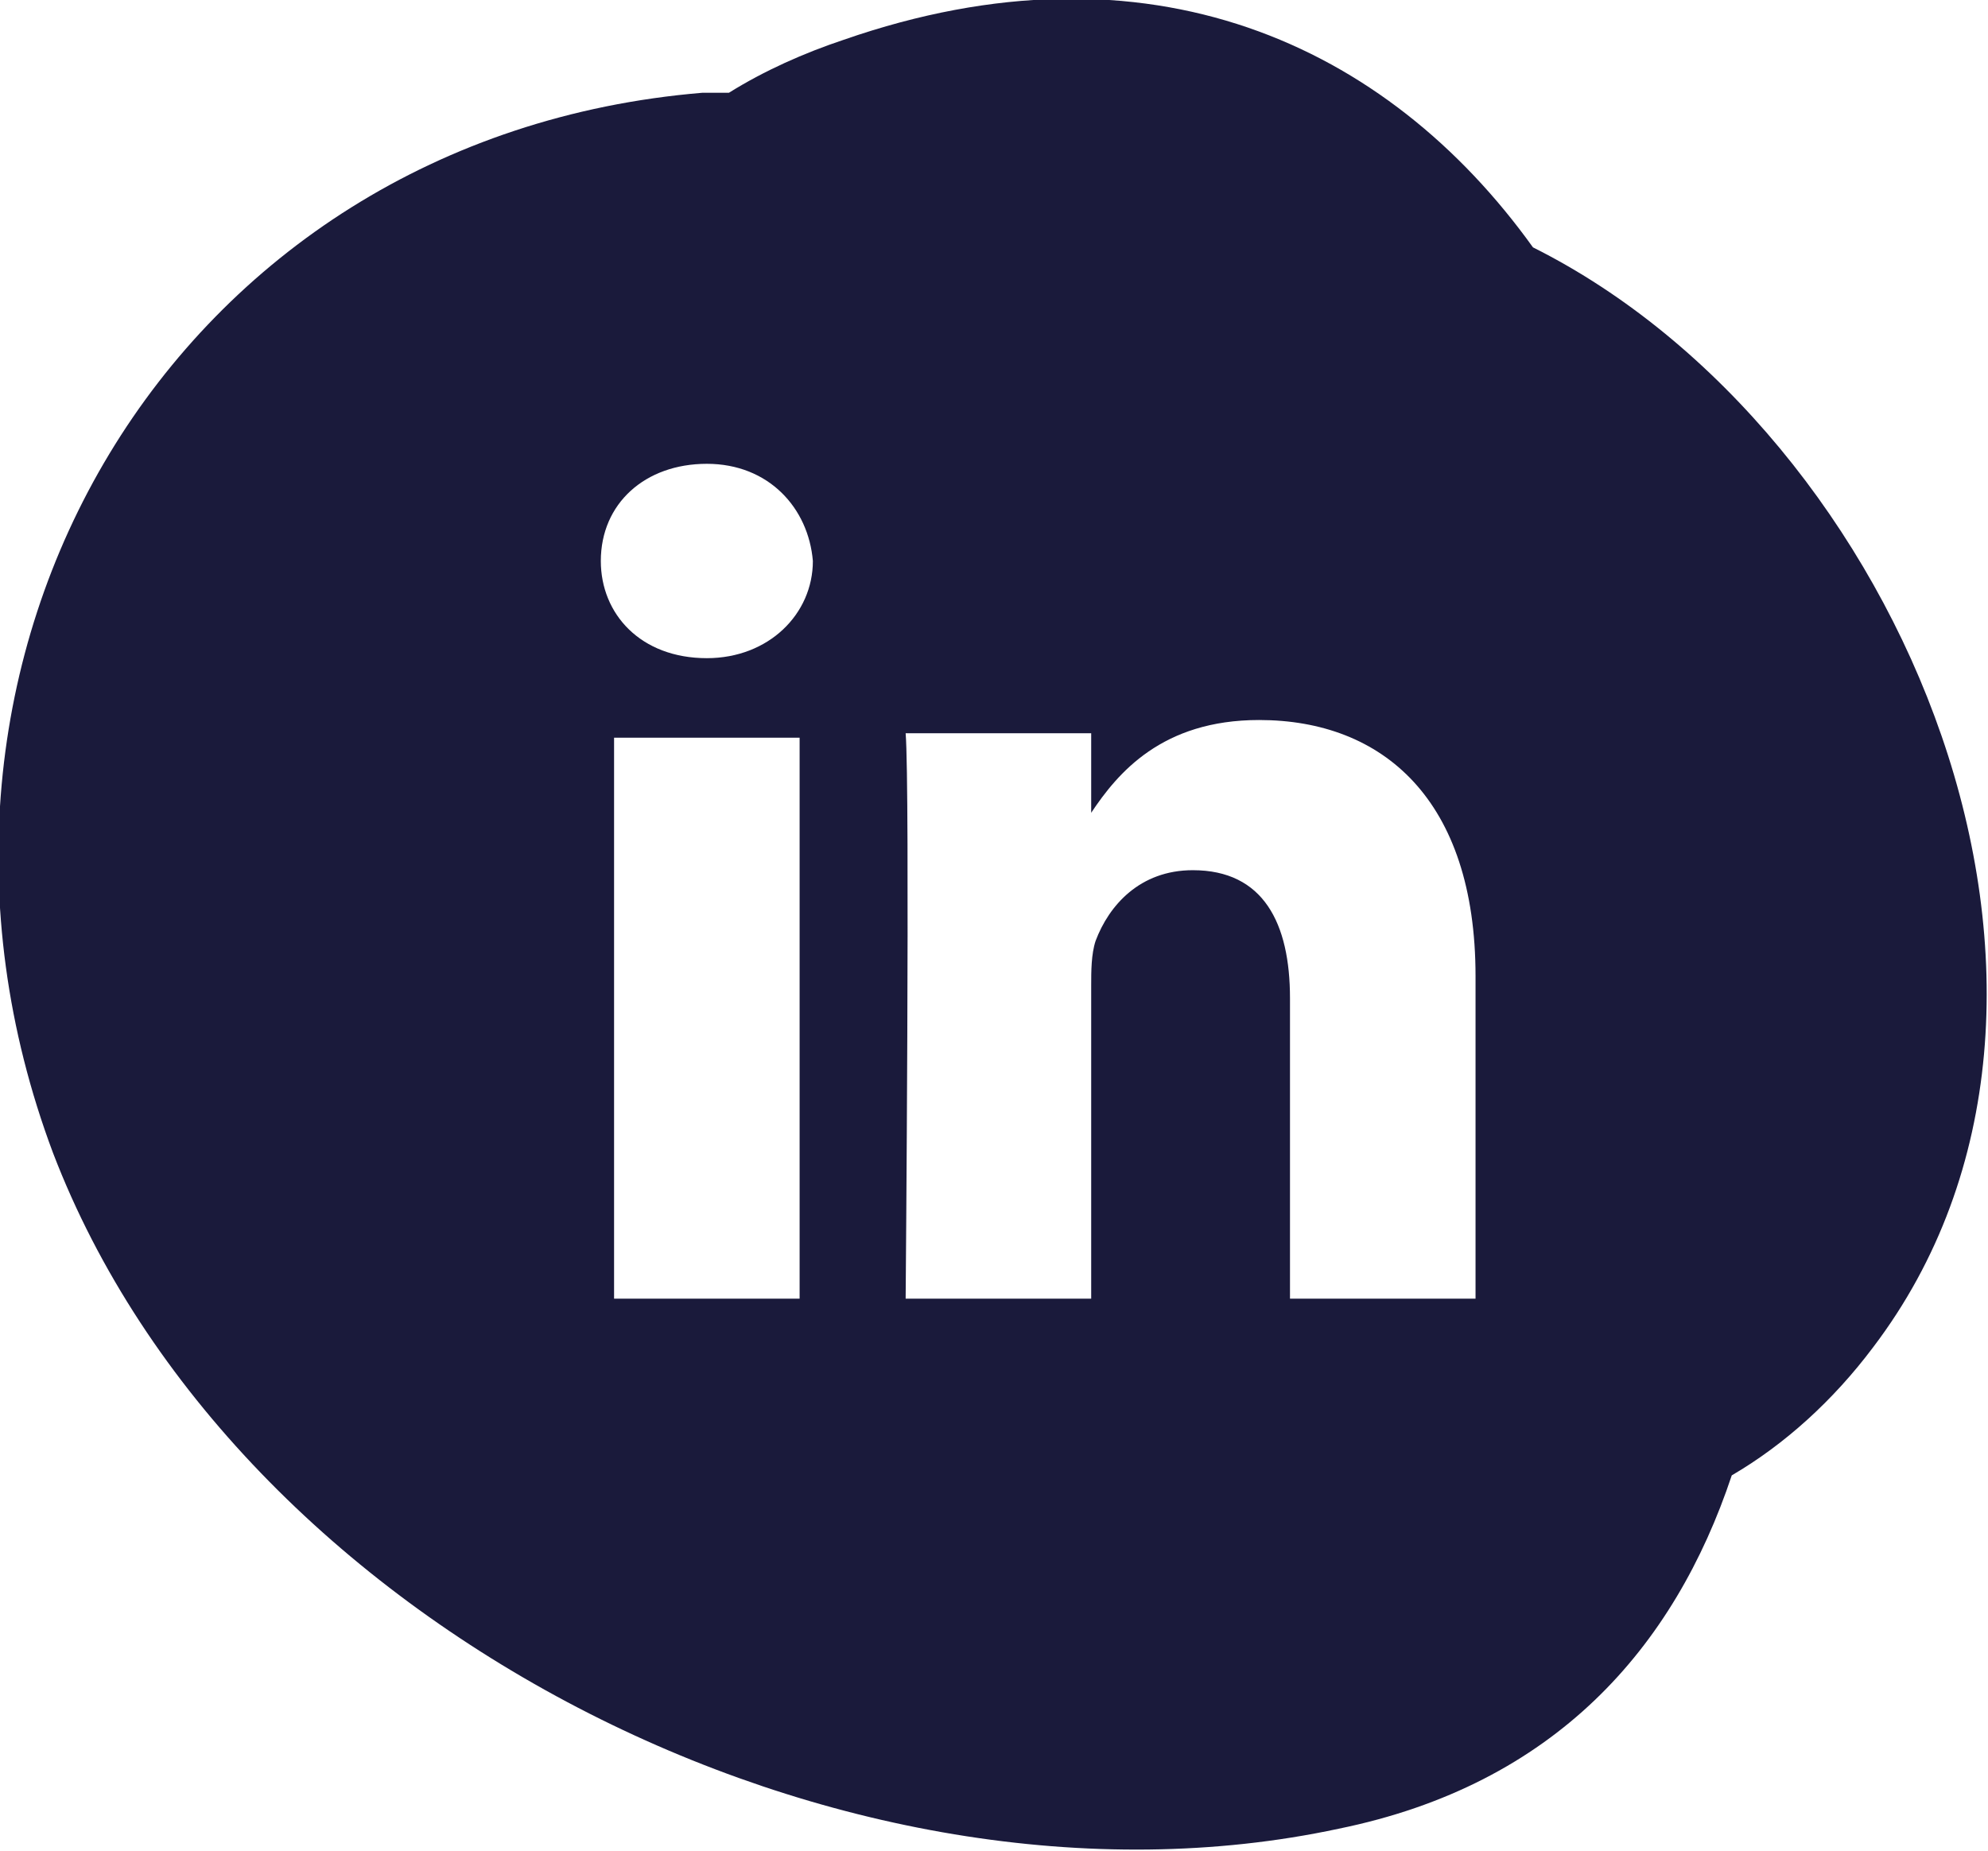
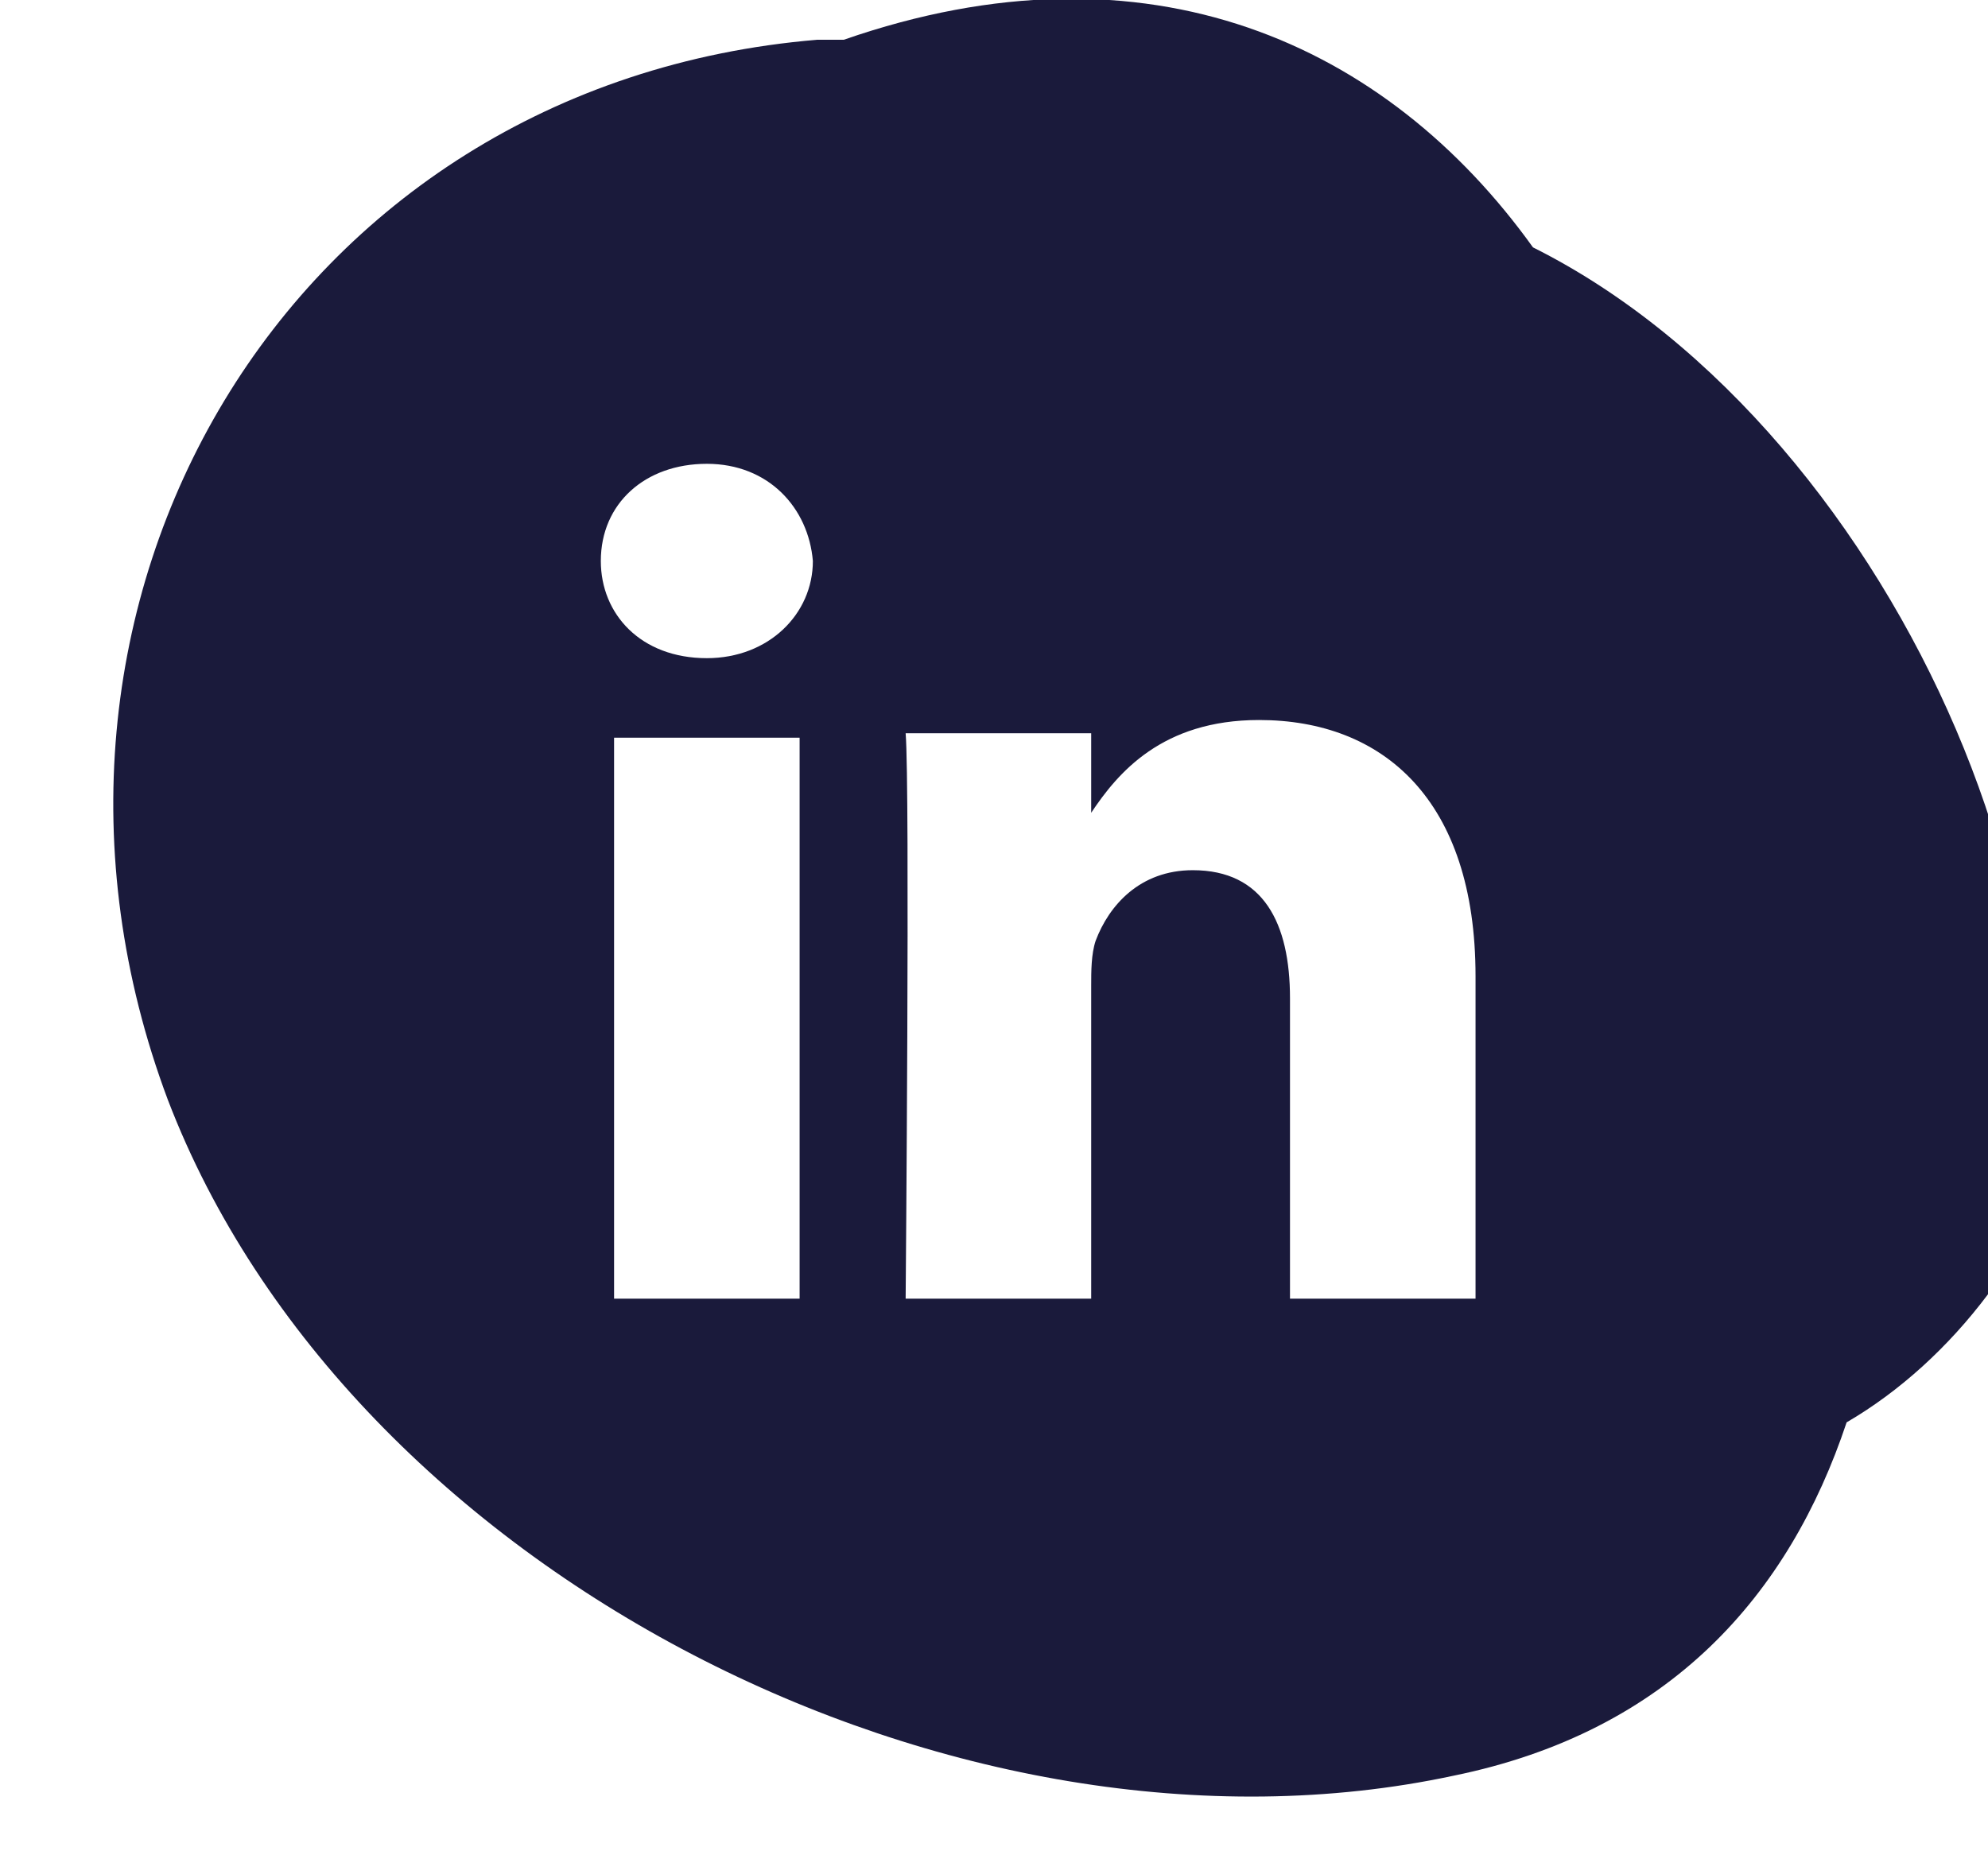
<svg xmlns="http://www.w3.org/2000/svg" version="1.1" id="Layer_1" x="0px" y="0px" width="45px" height="41.9px" viewBox="0 0 45 41.9" style="enable-background:new 0 0 45 41.9;" xml:space="preserve">
  <style type="text/css">
	.st0{fill:#1A1A3B;}
</style>
-   <path class="st0" d="M34.7,5.6C31.4,1,26-1.5,19.1,0.9c-0.9,0.3-1.8,0.7-2.6,1.2c-0.2,0-0.4,0-0.6,0c-12,1-18.9,12.8-14.7,24  c4.1,10.7,17.9,17.7,29.1,15.3c4.9-1,7.6-4.1,8.9-8c1.2-0.7,2.3-1.7,3.2-2.9C48.4,22.6,43.1,9.8,34.7,5.6z M18.1,29.4h-4.2V16.7h4.2  V29.4z M16,14.9L16,14.9c-1.5,0-2.4-1-2.4-2.2c0-1.3,1-2.2,2.4-2.2s2.3,1,2.4,2.2C18.4,13.9,17.4,14.9,16,14.9z M33.4,29.4  L33.4,29.4l-4.2,0v-6.8c0-1.7-0.6-2.9-2.2-2.9c-1.2,0-1.9,0.8-2.2,1.6c-0.1,0.3-0.1,0.7-0.1,1v7.1h-4.2c0,0,0.1-11.6,0-12.8h4.2v1.8  c0.6-0.9,1.6-2.1,3.8-2.1c2.8,0,4.9,1.8,4.9,5.8V29.4z" />
+   <path class="st0" d="M34.7,5.6C31.4,1,26-1.5,19.1,0.9c-0.2,0-0.4,0-0.6,0c-12,1-18.9,12.8-14.7,24  c4.1,10.7,17.9,17.7,29.1,15.3c4.9-1,7.6-4.1,8.9-8c1.2-0.7,2.3-1.7,3.2-2.9C48.4,22.6,43.1,9.8,34.7,5.6z M18.1,29.4h-4.2V16.7h4.2  V29.4z M16,14.9L16,14.9c-1.5,0-2.4-1-2.4-2.2c0-1.3,1-2.2,2.4-2.2s2.3,1,2.4,2.2C18.4,13.9,17.4,14.9,16,14.9z M33.4,29.4  L33.4,29.4l-4.2,0v-6.8c0-1.7-0.6-2.9-2.2-2.9c-1.2,0-1.9,0.8-2.2,1.6c-0.1,0.3-0.1,0.7-0.1,1v7.1h-4.2c0,0,0.1-11.6,0-12.8h4.2v1.8  c0.6-0.9,1.6-2.1,3.8-2.1c2.8,0,4.9,1.8,4.9,5.8V29.4z" />
</svg>